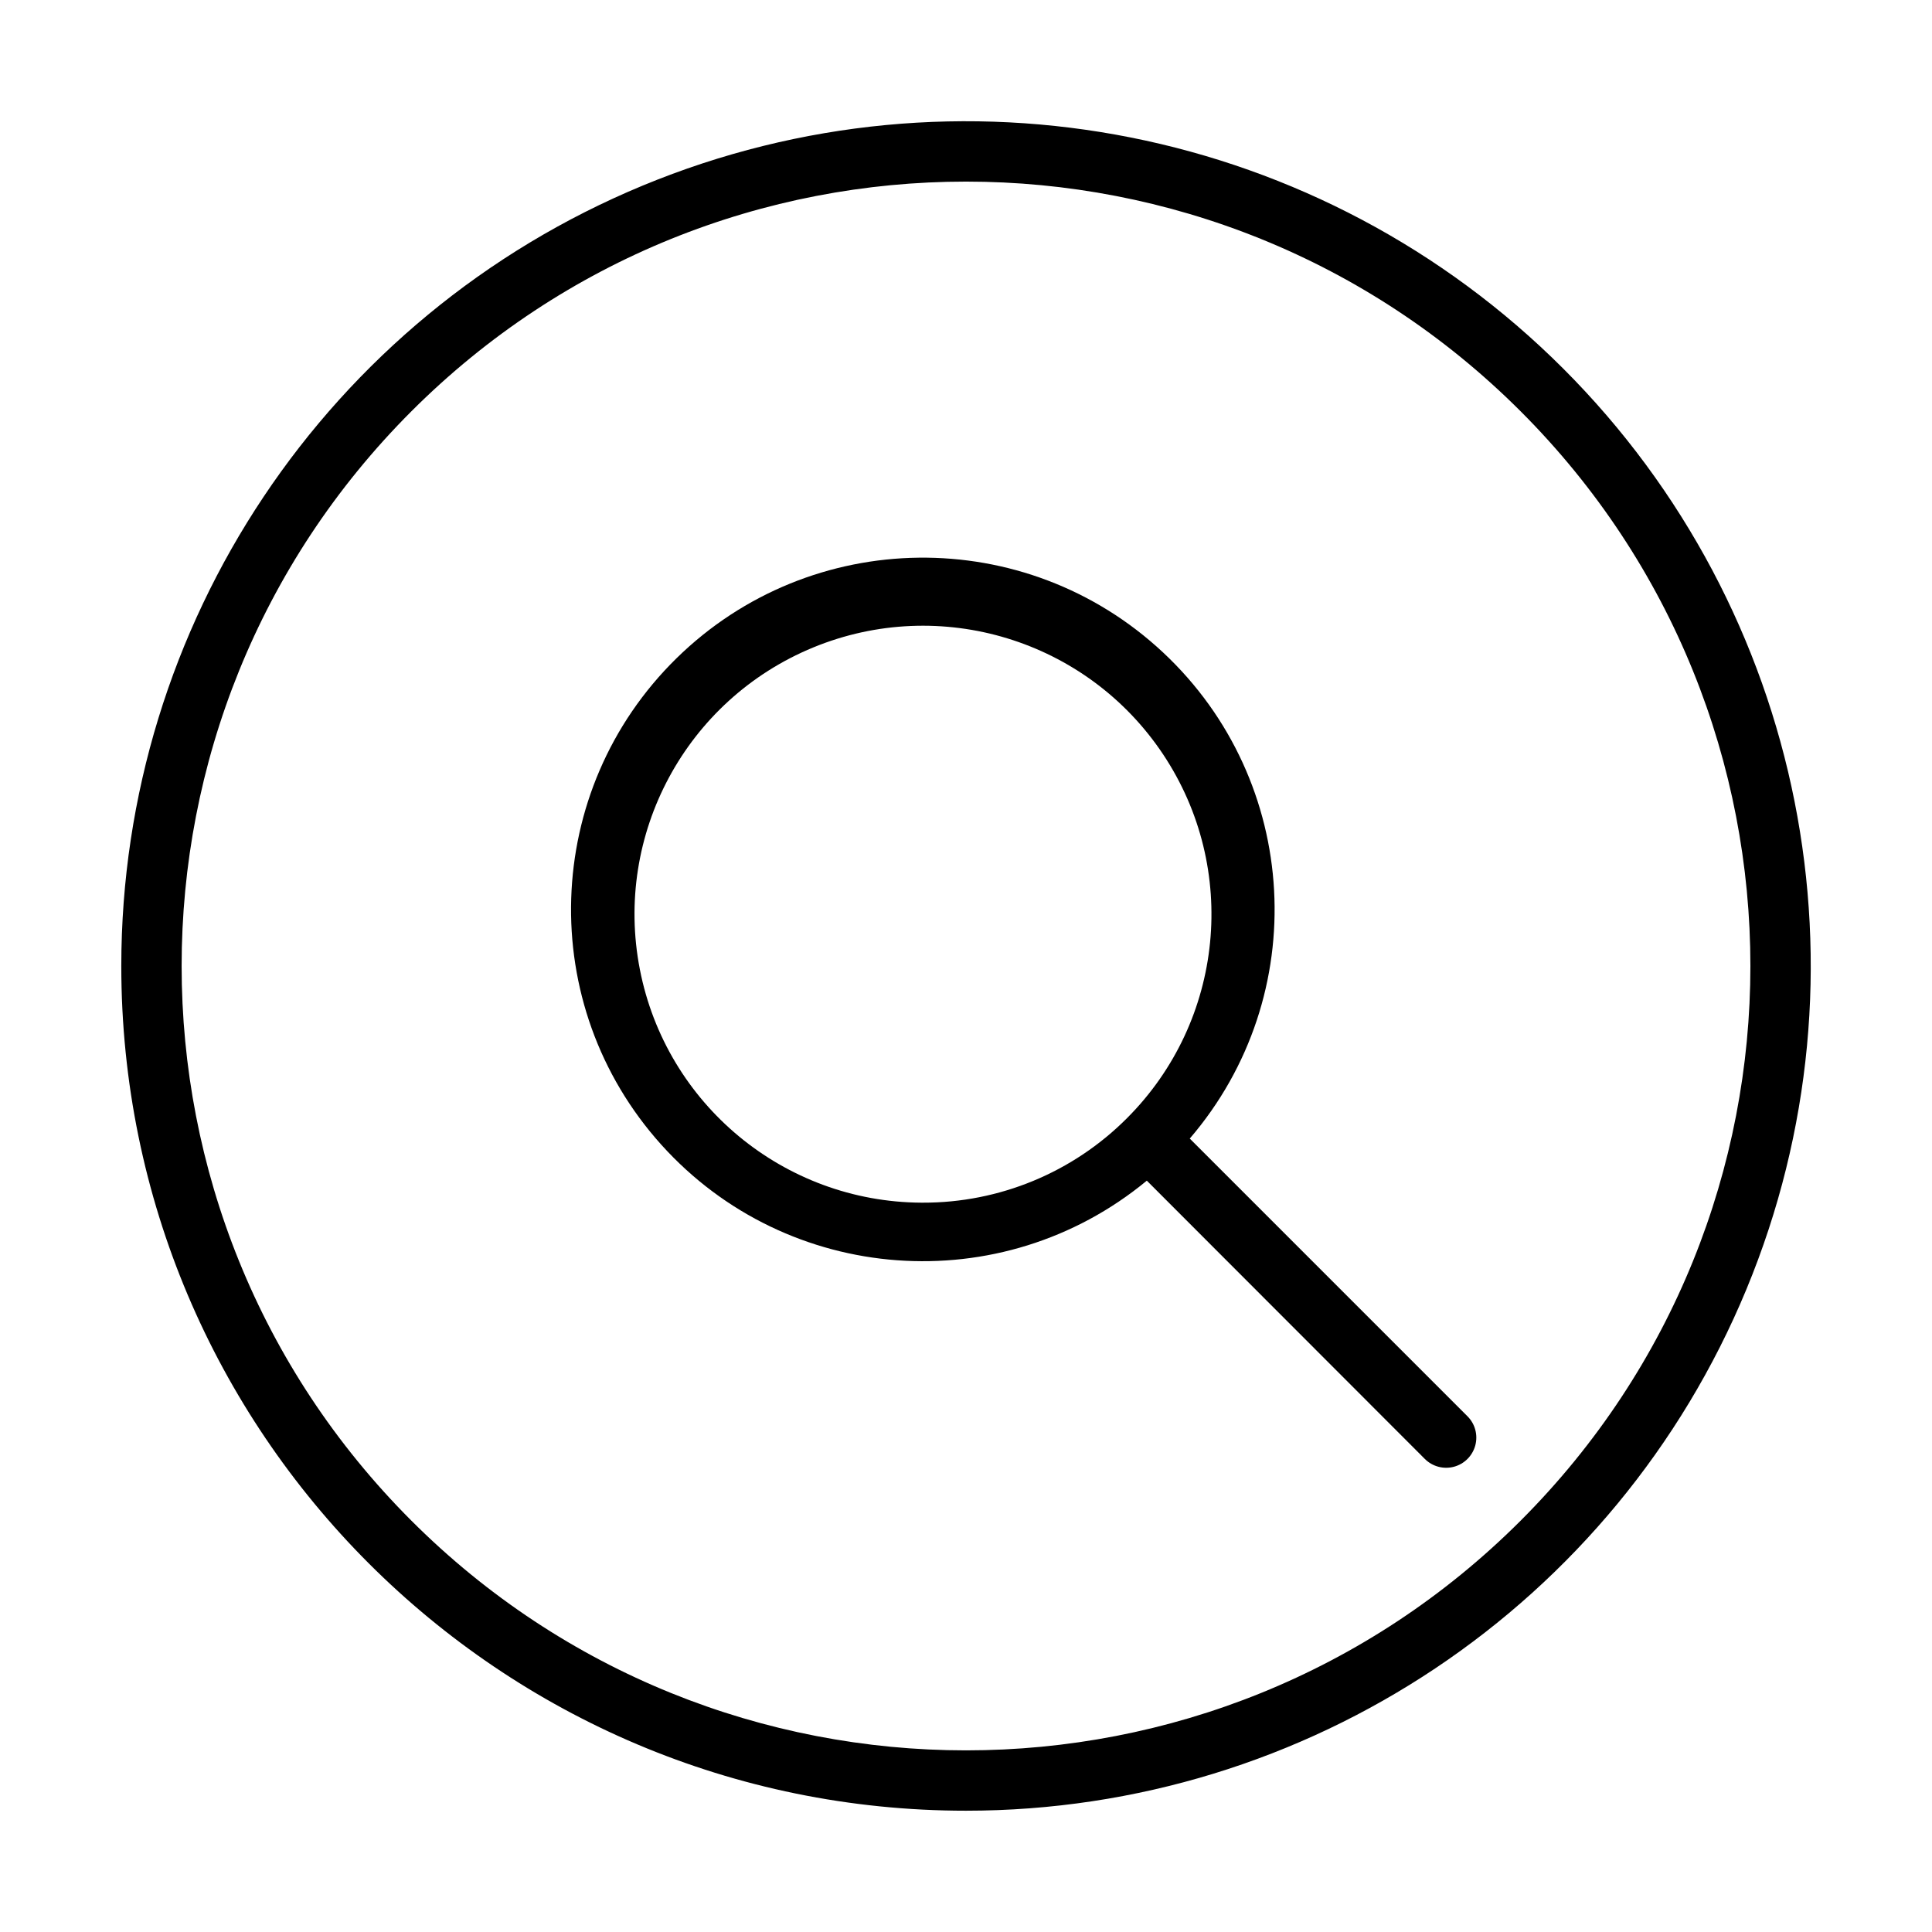
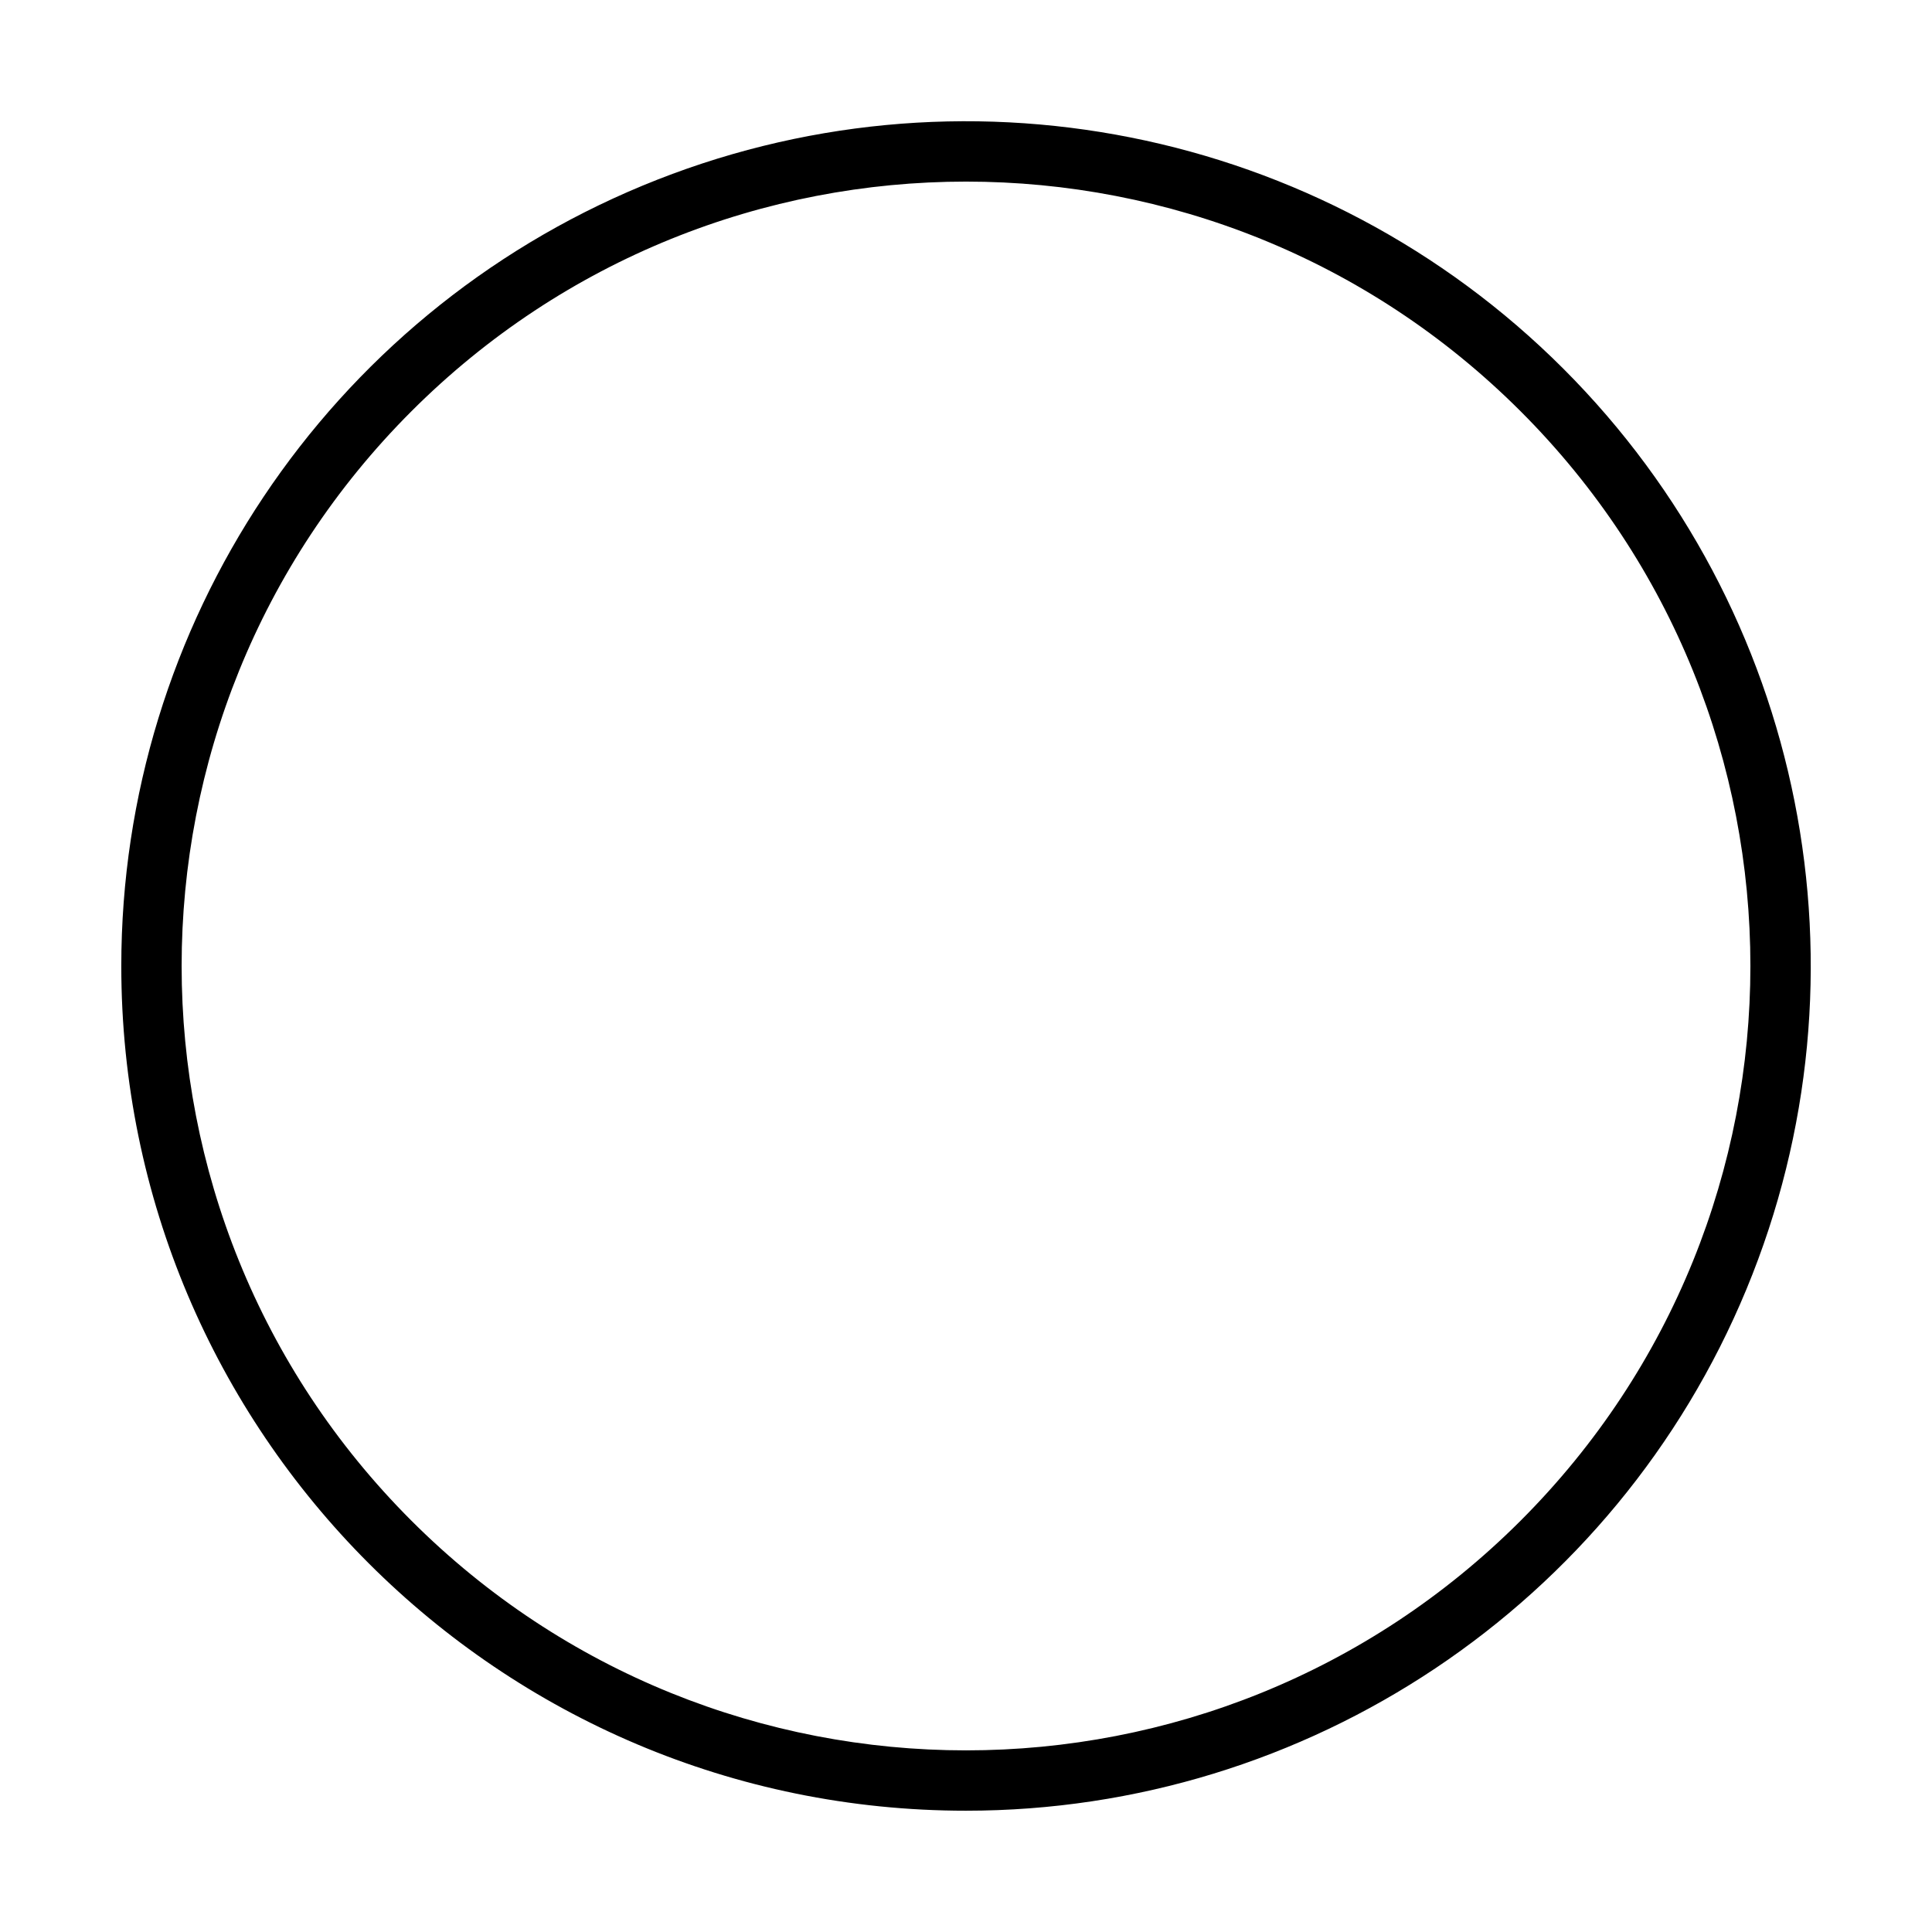
<svg xmlns="http://www.w3.org/2000/svg" width="64" height="64" viewBox="0 0 64 64">
  <g fill="none">
-     <path d="M0 0h64v64H0z" fill="#FFF" />
+     <path d="M0 0h64H0z" fill="#FFF" />
    <g fill="#000">
      <path d="M51.787 12.213C43.784 4.21 31.748 1.816 21.292 6.147 10.835 10.479 4.018 20.682 4.018 32c0 15.454 12.528 27.982 27.982 27.982 11.318 0 21.521-6.817 25.853-17.274 4.331-10.456 1.937-22.492-6.066-30.495zm-1.413 38.16c-10.147 10.147-26.599 10.147-36.747-3e-7-10.147-10.147-10.147-26.599-3e-7-36.747 10.147-10.147 26.599-10.147 36.747 2e-7 10.147 10.147 10.147 26.599 3e-7 36.747z" />
-       <path d="M39.413 37.716c4.065-4.737 3.676-11.836-.882-16.1-4.558-4.264-11.667-4.179-16.123.192-4.455 4.372-4.675 11.478-.498 16.116 4.177 4.638 11.267 5.162 16.08 1.187l9.209 9.218c.252.252.62.351.965.259.345-.092.614-.362.707-.707.092-.345-.006-.713-.259-.965l-9.2-9.2zm-8.889 2.124c-4.554-.024-8.458-3.258-9.328-7.728-.871-4.47 1.533-8.933 5.745-10.665 4.212-1.732 9.06-.251 11.586 3.538 2.525 3.789 2.026 8.834-1.193 12.055-1.791 1.798-4.227 2.806-6.764 2.8h-.044z" />
    </g>
  </g>
</svg>